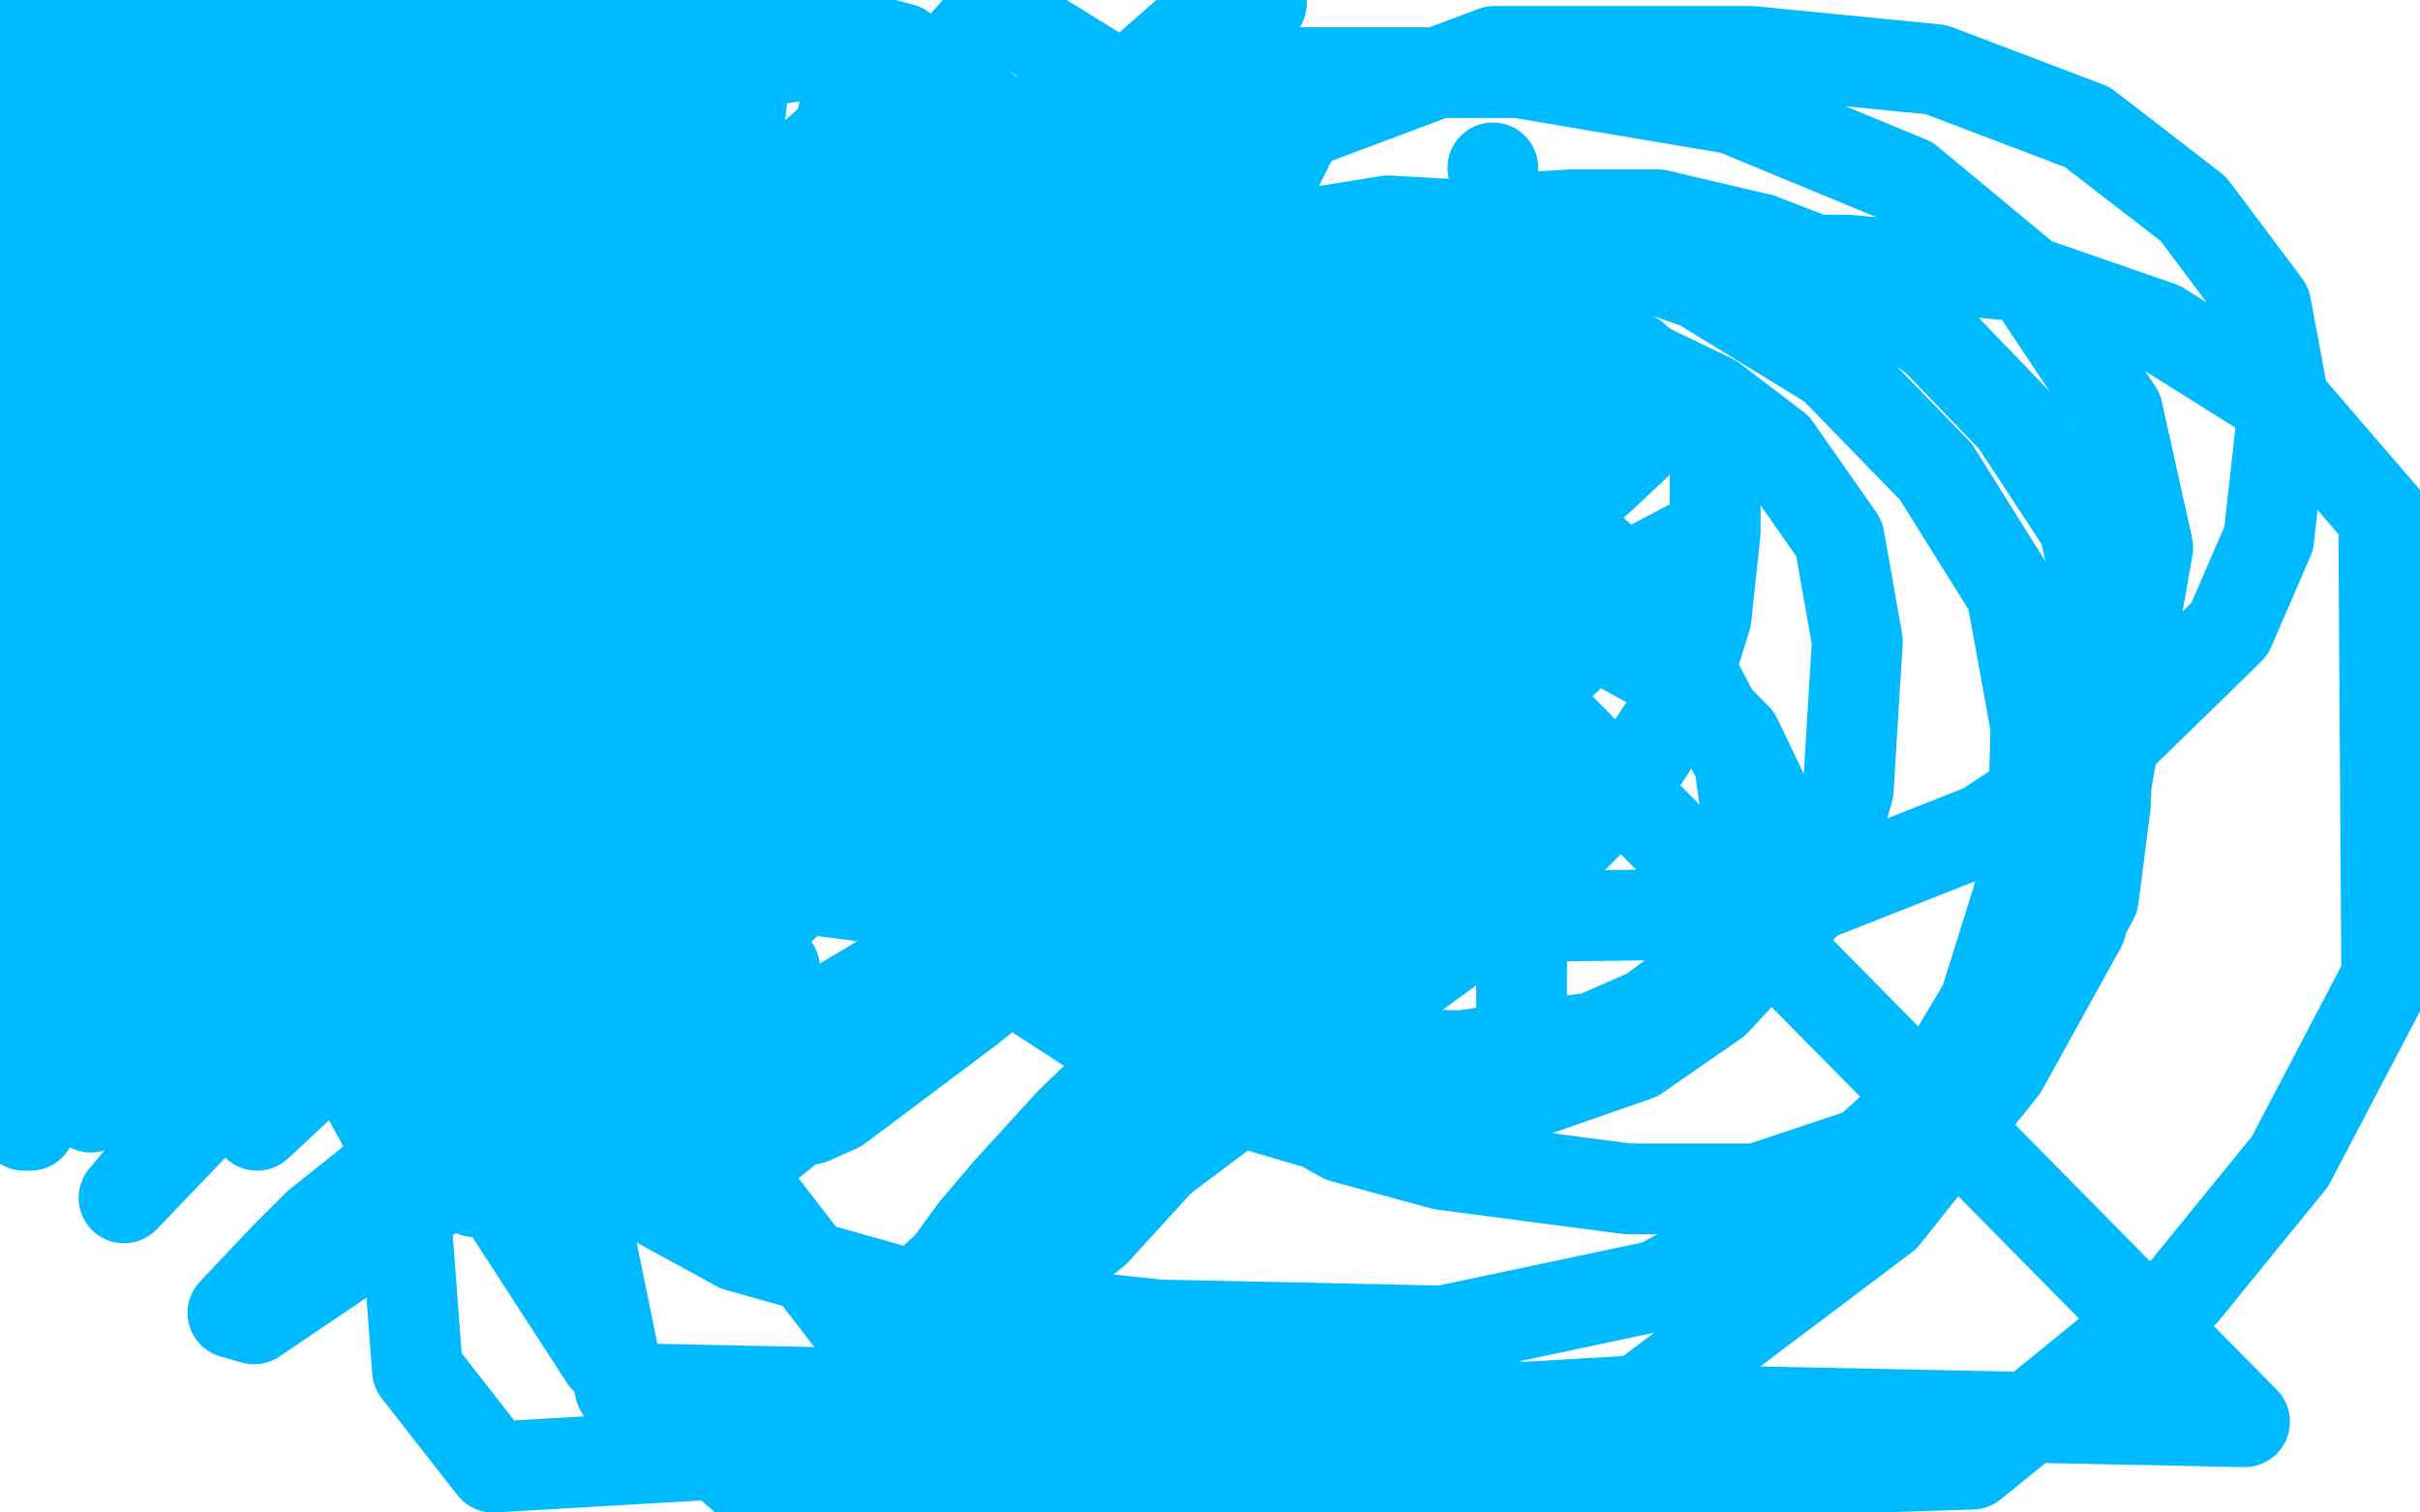
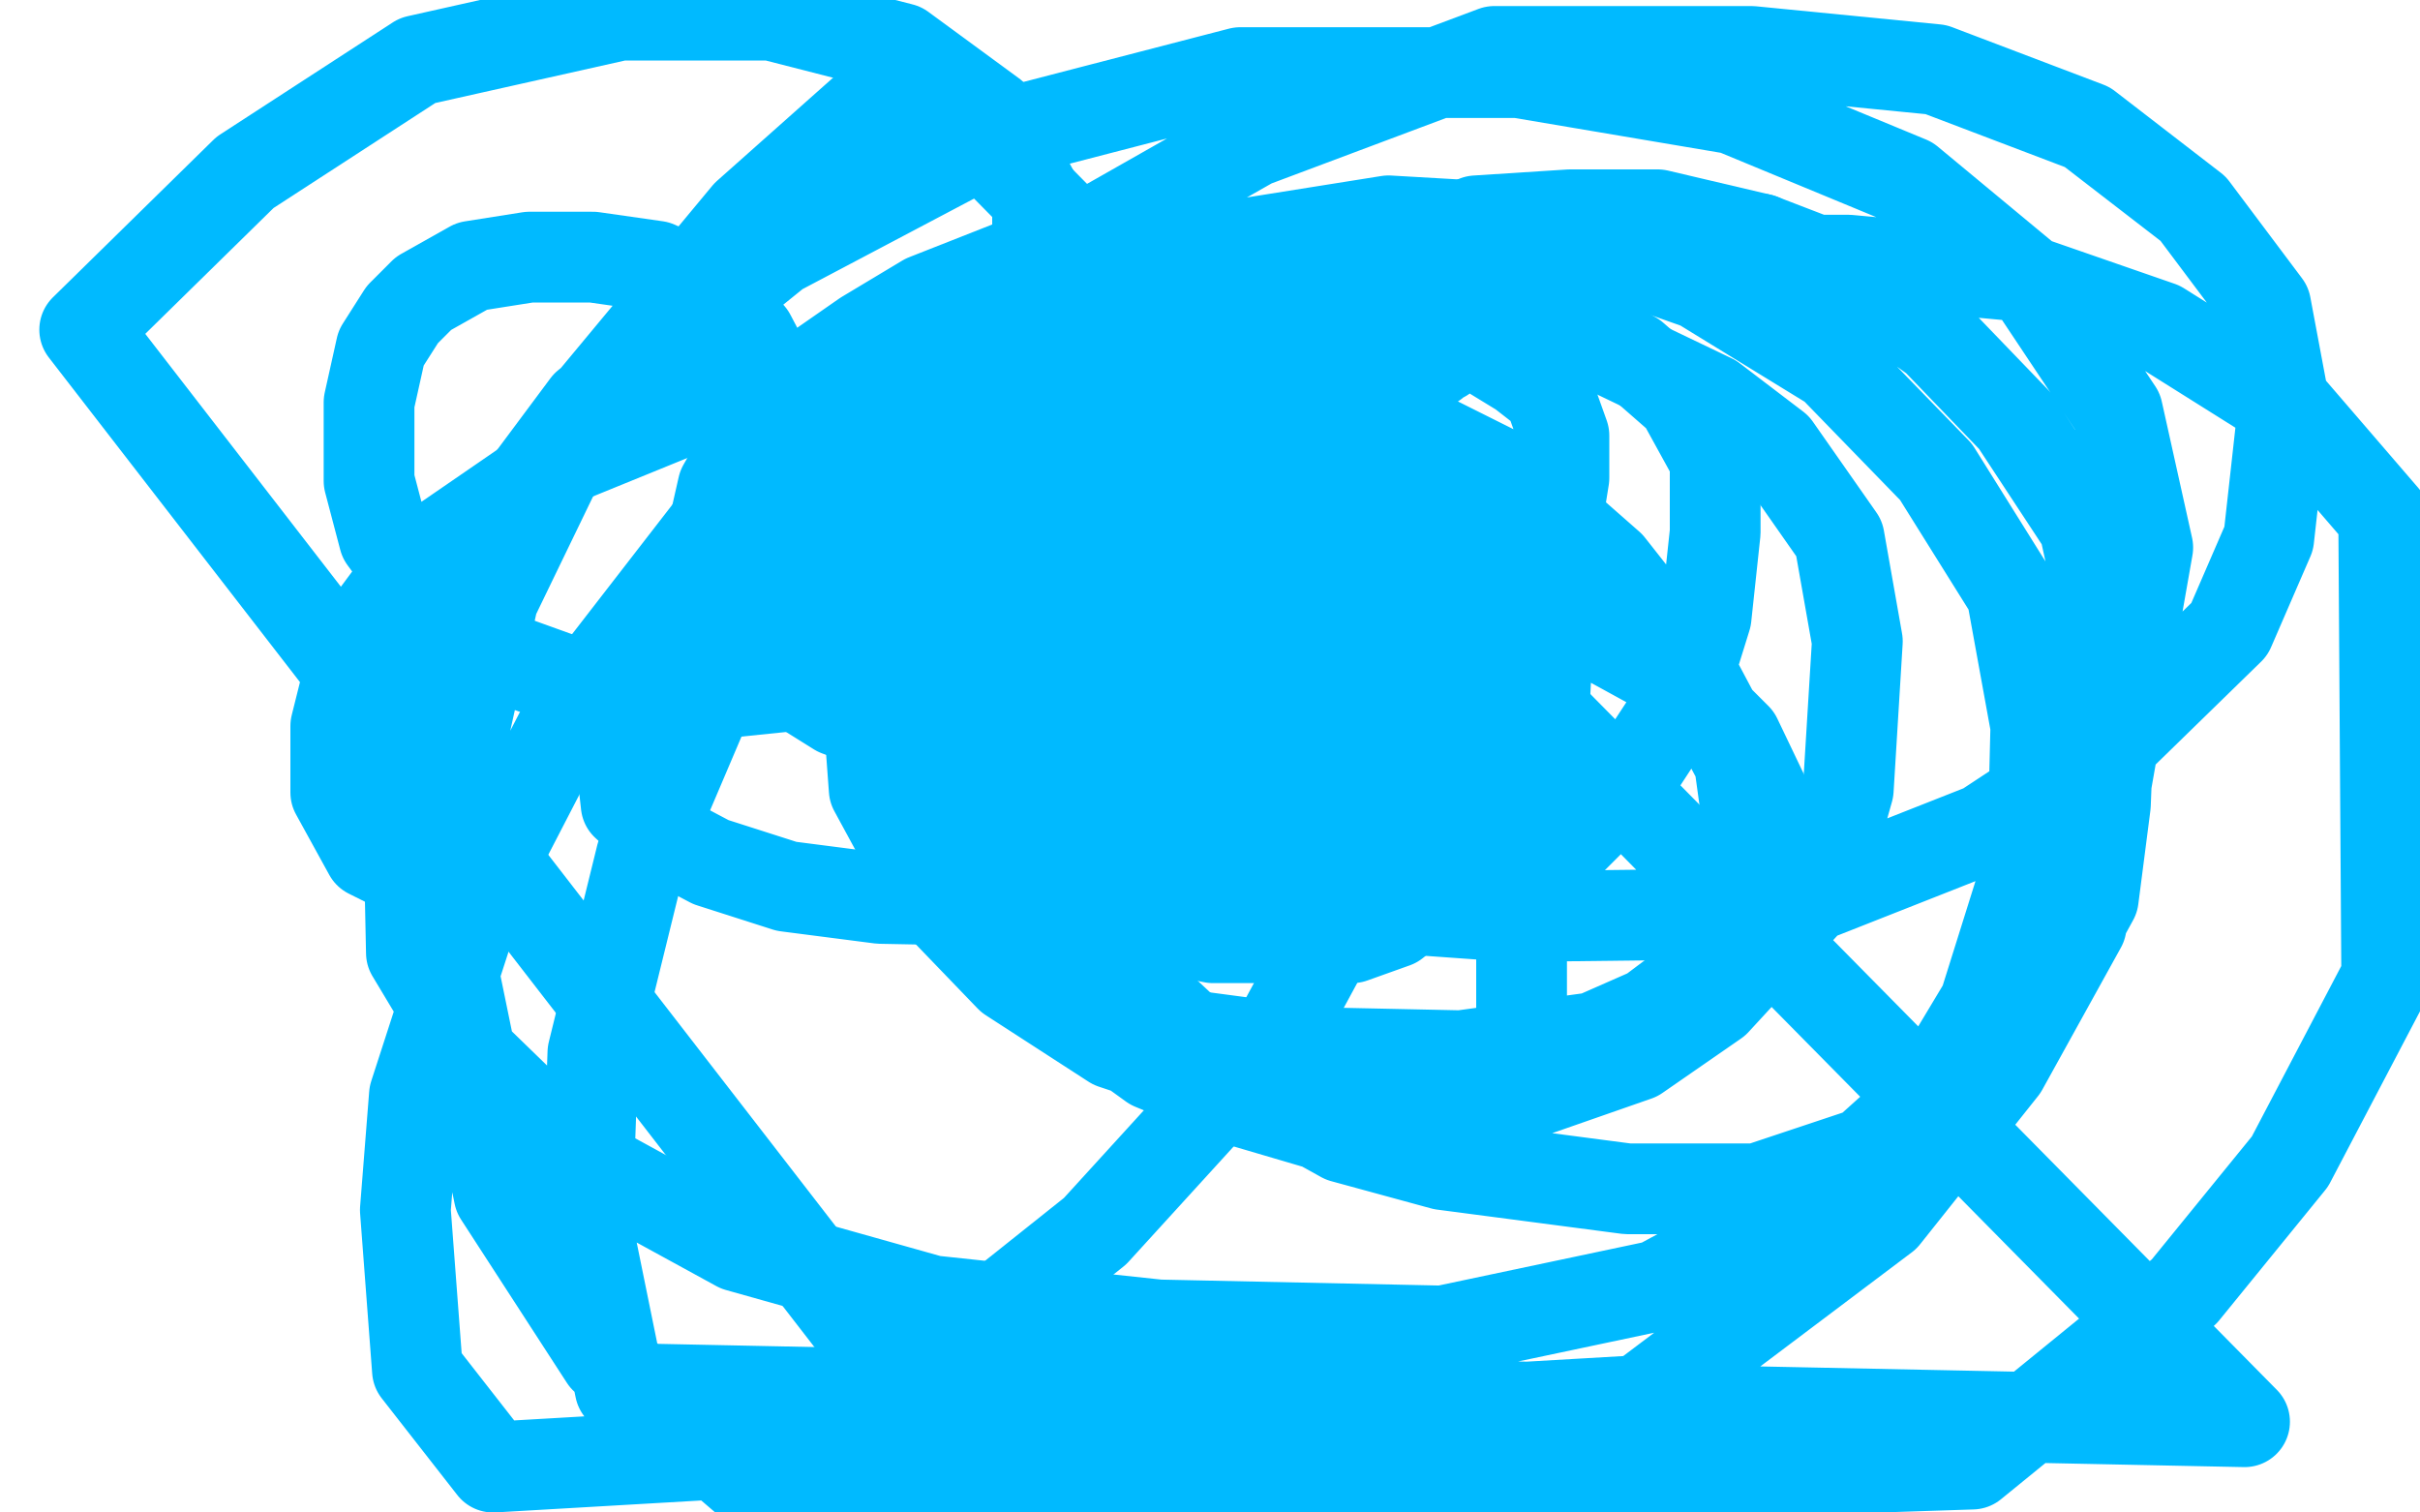
<svg xmlns="http://www.w3.org/2000/svg" width="800" height="500" version="1.1" style="stroke-antialiasing: false">
  <desc>This SVG has been created on https://colorillo.com/</desc>
  <rect x="0" y="0" width="800" height="500" style="fill: rgb(255,255,255); stroke-width:0" />
  <polyline points="309,133 309,134 309,134 311,140 311,140 316,150 316,150 323,167 323,167 329,179 329,179 336,193 336,193 343,202 343,202 354,216 361,223 371,237 374,243 377,251 379,255 379,259 380,261" style="fill: none; stroke: #00baff; stroke-width: 30; stroke-linejoin: round; stroke-linecap: round; stroke-antialiasing: false; stroke-antialias: 0; opacity: 1.0" />
  <polyline points="380,266 380,265 380,265 381,262 381,262 385,256 385,256 388,252 388,252 391,249 391,249 395,244 395,244 397,241 397,241 401,237 406,229 410,223 418,211 423,203 427,196 433,188 437,181 439,178 442,174 444,171 446,169 447,166 449,164 451,162 453,160 455,156 457,152 458,150 460,146 461,143 463,139 465,134 466,130 467,127 468,123 468,122 470,122 471,121 472,121 473,120 474,120 475,119 475,118 477,118 477,117 476,117 474,117 471,117 464,118 451,120 441,122 427,125 416,127 410,129 403,129 399,129 396,129 393,129 390,128 387,128 384,127 380,126 377,126 373,126 370,126 366,126 363,126 361,126 358,126 355,126 352,126 349,126 346,126 342,126 338,126 334,126 331,126 327,126 325,126 324,126 323,126 322,126 321,126 320,126 320,124 318,124 317,123 316,123 315,123 313,123 312,123 311,123 310,122 309,122 308,122 307,122 306,122 305,122 304,122 303,122 303,121 305,121 307,121 309,121 313,121 315,121 319,119 323,119 327,118 331,118 335,118 339,118 342,118 345,118 350,118 352,118 356,119 361,120 364,120 368,121 372,121 376,121 378,121 382,121 386,121 390,121 394,120 398,119 402,119 404,119 408,119 411,119 416,119 419,119 424,119 427,119 430,119 433,119 437,119 440,119 441,118 444,118 446,118 449,118 450,118 452,118 454,118 456,118 458,118 460,118 461,118 462,118 463,118 464,118 465,118 466,118 468,118 469,118 470,118 471,118 472,117 473,117 472,117 468,115 462,115 453,115 441,115 424,115 413,118 402,122 392,127 379,134 369,138 356,144 341,148 324,151 311,153 305,154 300,154 297,154 295,155 294,155 293,155 293,157 294,157 303,157 317,157 340,153 366,152 393,152 417,152 439,152 452,152 463,154 469,155 472,156 474,157 475,157 473,157 463,159 444,164 417,168 388,173 371,176 362,177 356,177 354,177 358,177 365,177 376,173 384,170 391,167 396,166 399,165 401,164 402,164 401,169 389,185 369,208 343,234 334,244 325,252 320,258 317,260 320,257 332,249 347,239 365,228 376,221 384,216 390,213 393,212 394,212 396,210 397,209 398,208 397,209 392,214 388,218 384,222 382,224 381,221 385,207 389,195 392,187 394,180 395,177 392,181 388,189 381,203 377,214 373,230 372,242 372,248 373,252 377,255 383,255 391,242 403,211 409,188 413,171 415,160 415,154 415,148 409,147 397,147 379,155 366,165 354,176 347,184 346,188 346,194 346,198 346,202 351,206 357,209 363,209 371,209 378,203 386,189 393,169 396,146 396,137 396,121 394,116 386,115 376,115 361,124 344,138 330,155 322,169 315,184 313,198 313,215 318,228 332,241 352,253 378,262 401,266 419,266 432,260 442,244 450,220 454,193 456,161 456,132 443,110 425,96 401,88 376,86 339,86 306,99 286,111 263,127 247,147 239,161 234,183 236,200 253,220 277,235 299,243 320,248 335,249 341,249 346,249 348,249 350,246 352,238 356,220 360,207 364,191 365,183 367,175 368,169 368,166 362,164 342,163 309,169 266,189 238,211 219,228 208,244 206,257 207,266 218,276 235,285 260,293 291,297 343,298 384,294 428,277 462,255 482,234 490,219 496,201 497,182 492,169 479,156 457,145 433,137 408,132 386,131 373,131 357,135 347,144 342,154 337,169 335,189 335,203 347,219 361,231 382,240 407,244 441,245 471,235 485,223 504,200 513,183 517,158 517,144 512,130 503,123 485,112 464,109 432,109 405,116 383,128 357,145 341,163 334,176 330,193 330,213 332,228 344,243 360,257 381,267 403,273 424,274 438,274 449,269 457,262 461,254 464,239 464,226 462,213 457,203 445,189 437,183 426,178 415,176 405,176 389,176 377,185 366,198 357,212 353,224 349,243 349,264 351,278 361,290 376,299 396,306 421,308 449,308 473,297 493,284 501,273 509,257 510,243 511,224 507,208 497,193 482,181 465,171 445,165 427,164 409,164 392,166 374,177 357,191 344,207 338,220 333,236 331,257 331,273 341,287 356,297 376,305 401,310 425,310 447,310 461,305 472,296 479,287 483,272 483,259 481,244 470,226 457,213 443,204 418,196 406,196 387,196 371,202 357,215 344,234 336,256 333,280 333,300 342,321 363,340 393,354 439,361 479,361 520,349 544,336 568,318 576,306 584,284 585,267 574,244 554,224 523,207 498,197 460,188 428,184 402,184 380,186 363,198 355,208 349,222 347,240 348,255 356,268 370,282 390,292 416,297 455,298 487,295 520,277 538,259 555,233 564,204 567,176 567,152 556,132 540,118 521,107 498,100 475,99 441,99 408,111 377,129 346,159 328,187 312,221 309,251 309,277 329,309 354,327 391,342 436,348 483,349 527,343 552,332 567,322 578,306 579,281 575,252 558,220 532,187 499,158 471,144 436,132 403,128 377,128 338,143 313,163 301,181 293,200" style="fill: none; stroke: #00baff; stroke-width: 30; stroke-linejoin: round; stroke-linecap: round; stroke-antialiasing: false; stroke-antialias: 0; opacity: 1.0" />
  <polyline points="293,200 287,234 289,261 308,296 334,323 368,345 401,356 455,364 498,364 541,349 567,331 602,293 611,261 614,212 608,178 587,148 566,132 518,109 475,105 428,105 382,115 340,136 320,157 303,187 298,231 299,263 316,295 345,326 381,352 410,364 444,374 472,377 484,377 495,373 503,356 503,324 503,288 488,247 468,209 452,188 429,163 405,148 391,143 368,138 358,138 346,145 338,161 333,181 333,200 339,234 362,262 396,284 444,299 500,303 585,302 656,274 697,247 737,208 750,178 755,133 749,101 725,69 690,42 640,23 579,17 494,17 414,47 333,93 238,171 190,233 160,291 137,362 134,400 138,453 163,485 542,463 623,402 662,353 688,306 710,181 700,136 672,94 631,60 573,36 502,24 410,24 329,45 257,83 194,134 159,181 145,218 135,267 136,315 157,350 191,383 244,412 308,430 383,438 477,440 548,425 598,398 638,362 656,332 672,281 673,240 665,196 640,156 606,121 562,94 511,76 459,73 390,84 333,118 279,169 235,229 212,283 196,348 194,405 205,459 742,470 301,23 247,71 193,136 163,198 149,261 149,317 165,395 200,449 256,497 652,484 722,427 757,384 789,323 788,171 757,135 714,108 665,91 611,86 553,86 492,103 439,130 396,164 374,192 356,225 353,259 357,297 378,328 408,356 444,376 477,385 538,393 581,393 620,380 645,364 669,339 692,297 696,266 698,215 689,174 666,139 640,112 608,89 582,79" style="fill: none; stroke: #00baff; stroke-width: 30; stroke-linejoin: round; stroke-linecap: round; stroke-antialiasing: false; stroke-antialias: 0; opacity: 1.0" />
  <polyline points="414,151 411,180 411,195 416,205 424,213 433,218 440,219 444,219" style="fill: none; stroke: #00baff; stroke-width: 30; stroke-linejoin: round; stroke-linecap: round; stroke-antialiasing: false; stroke-antialias: 0; opacity: 1.0" />
  <polyline points="582,79 548,71 519,71 488,73 459,88 436,108 419,133 414,151" style="fill: none; stroke: #00baff; stroke-width: 30; stroke-linejoin: round; stroke-linecap: round; stroke-antialiasing: false; stroke-antialias: 0; opacity: 1.0" />
  <polyline points="444,219 456,215 460,210" style="fill: none; stroke: #00baff; stroke-width: 30; stroke-linejoin: round; stroke-linecap: round; stroke-antialiasing: false; stroke-antialias: 0; opacity: 1.0" />
-   <circle cx="493.5" cy="55.5" r="15" style="fill: #00baff; stroke-antialiasing: false; stroke-antialias: 0; opacity: 1.0" />
  <polyline points="355,108 354,108 354,108 352,108 352,108 350,108 350,108 346,108 346,108 338,108 338,108 330,108 330,108 320,109 320,109 304,122 294,134 280,155 270,172 264,185 261,193 259,200 259,202 259,203 259,202 259,198 260,188 261,173 261,154 258,130 248,111 235,96 217,88 196,85 175,85 156,88 140,97 133,104 126,115 122,133 122,159 127,178 144,201 168,218 193,227 220,231 259,227 292,204 320,174 332,147 343,100 343,66 328,38 298,16 255,5 205,5 138,20 81,57 28,109 298,458 362,407 424,339 450,291 466,231 467,192 450,161 412,139 359,125 298,123 240,130 186,152 138,185 118,212 111,240 111,262 122,282 150,296" style="fill: none; stroke: #00baff; stroke-width: 30; stroke-linejoin: round; stroke-linecap: round; stroke-antialiasing: false; stroke-antialias: 0; opacity: 1.0" />
-   <circle cx="183.5" cy="167.5" r="15" style="fill: #00baff; stroke-antialiasing: false; stroke-antialias: 0; opacity: 1.0" />
-   <polyline points="116,266 144,229 144,229 160,210 160,210 173,198 173,198 186,188 186,188 191,186 191,186 195,185 195,185 197,185 197,185 198,185" style="fill: none; stroke: #00baff; stroke-width: 30; stroke-linejoin: round; stroke-linecap: round; stroke-antialiasing: false; stroke-antialias: 0; opacity: 1.0" />
-   <polyline points="227,159 226,159 226,159 220,163 220,163 221,161 225,155 234,147 238,145 240,142 241,141 229,145 189,178 134,239 101,285 73,323 68,333 58,348 57,353 59,351 86,326 121,287 205,192 299,93 405,0 308,112 213,210 134,296 61,374 46,390 41,396 64,372 142,295 251,188 328,114 384,59 398,46 407,37 403,39 364,73 276,155 206,223 149,278 112,313 106,318 93,330 93,329 105,315 130,285 142,273 150,263 156,255 153,255 96,302 30,366 60,310 196,154 329,3 392,42 303,139 192,261 126,330 105,352 100,358 85,372 110,341 225,213 326,100 399,21 417,1 358,35 261,114 149,215 83,284 65,303 54,315 51,319 124,240 273,80 210,77 65,226 19,261 164,98 228,30 258,3 153,108 49,229 136,389 244,259 324,151 342,126 353,110 348,113 253,216 133,351 157,394 305,217 387,104 412,74 417,66 427,46 348,79 213,195 62,341 92,284 205,141 237,96 248,80 264,54 234,87 142,183 143,156 225,43 115,200 8,363 100,334 253,156 356,27 267,111 150,249 109,302 89,326 75,342 61,357 91,304 185,168 268,54 202,136 131,235 99,282 86,299 77,311 69,322 90,287 147,209 197,151 239,115 256,107 253,107 242,107 229,107 212,102 200,93 193,84 184,71 178,59 176,51 174,48 172,45 170,44 168,44 164,48 158,57 153,73 146,92 142,104 140,112 138,117 138,119 139,119 150,109 169,83 183,62 191,46 195,35 197,26 197,21 193,21 182,22 167,33 151,49 137,70 124,98 120,124 120,136 121,150 128,158 139,162 158,163 178,152 203,126 227,89 239,63 244,43 248,11 189,13 145,58 123,91 106,120 97,146 91,186 99,192 123,195 167,181 202,155 246,111 271,70 284,16 124,36 99,69 79,102 63,142 60,171 60,190 69,203 87,210 117,211 145,201 168,181 179,160 188,134 189,114 186,98 171,87 141,82 113,84 76,107 45,135 30,159 21,177 20,189 20,197 31,202 46,203 74,198 88,186 104,169 111,158 116,143 116,128 107,117 91,109 77,105 58,105 45,112 38,122 30,142 29,161 29,179 32,196 41,209 46,213 57,215 66,215 85,196 102,164 111,129 114,96 114,82 112,68 106,63 95,61 83,63 64,84 56,100 42,137 36,162 30,196 26,235 23,260 23,278 23,285 23,288 25,284 33,264 46,220 63,154 73,99 80,44 81,32 81,11 81,7 74,9 58,29 35,68 25,96 16,133 13,157 12,181 12,191 12,200 12,203 13,204 20,183 31,135 45,77 54,33 44,10 32,53 18,109 1,168 1,49 1,42 1,37 1,38 1,47 1,63 1,100 4,130 7,168 11,210 13,228 16,241 18,250 19,254 20,254 21,249 21,238 23,219 23,194 23,166 23,147 21,131 19,122 19,120 19,126 17,138 15,159 7,206 3,235 1,333 3,356 5,367 8,372 10,372 12,362 17,345 22,315 26,279 28,252 28,222 28,210 28,201 28,197 28,196 27,197 26,208 24,224 20,249 15,287 9,321 6,342 5,356 5,366 5,369 5,366 5,357 7,340 11,309 15,271 16,245 17,228 17,217 17,212 17,211 17,212 17,223 17,242 17,269 17,289 17,315 17,331 18,339 20,343 22,344 27,339 35,316 46,274 58,218 65,181 69,153 70,143 70,137 70,136 69,138 66,147 62,161 56,178 46,211 39,235 37,244 34,255 33,260 33,259 39,245 60,208 87,151 118,77 139,23 155,11 140,63 121,120 100,181 84,223 79,236 73,254 71,250 83,219 96,186 115,124 132,56 69,14 66,25 62,39 61,45 61,46 62,46 76,33 94,9 93,8 105,13 124,17 139,17 155,10 164,2 121,4 134,14 144,19 159,23 172,24 178,24 183,21 185,18 186,15 183,11 171,5 152,0 69,5 60,10 54,16 53,19 53,25 56,30 67,36 78,40 102,44 122,44 135,44 146,41 153,38 156,35 156,31 149,23 134,13 109,0 40,54 61,52 80,42 89,36 96,26 100,17 100,7 0,1 8,7 15,10 22,11 26,11 28,11 30,11 30,10 29,9 25,9 21,9 18,9 16,9 13,9 13,10 13,11 13,12 14,14 16,17 18,22 20,29 22,34 22,39 22,41 22,40 22,33 20,25 17,14 11,2 5,6 5,17 5,23 5,29 5,31 4,32" style="fill: none; stroke: #00baff; stroke-width: 30; stroke-linejoin: round; stroke-linecap: round; stroke-antialiasing: false; stroke-antialias: 0; opacity: 1.0" />
-   <polyline points="285,270 282,271 282,271 283,271 293,271 314,261 343,246 365,232 378,222 383,218 388,215 388,216 364,249 324,295 276,347 259,364 239,385 231,393 227,398 231,397 263,371 317,334 366,301 421,264 452,246 459,240 468,233 461,233 413,253 350,289 276,333 233,361 212,374 196,383 183,390 184,390 198,378 221,357 239,341 248,332 256,322 256,320 240,320 189,345 130,385 105,405 94,416 77,434 84,436 121,411 180,367 245,312 285,276 296,265 307,254 303,255 296,262 290,271 288,277 299,278 356,273 426,250 499,214 525,199 538,191 559,180 549,189 499,235 403,324 354,371 333,394 322,407 301,436 303,437 344,413 404,368 454,332 491,305 499,298 509,291 489,297 435,332 363,380 325,409 313,419 300,431 301,433 350,390 420,322 471,271 494,244 504,232 522,206 496,214 393,274 356,301 305,338 291,350 268,370 277,366 321,333 410,260 476,204 529,158 546,142 559,130 551,133 489,176 439,214 396,246 387,254 368,268 376,261 430,211 480,156 501,127 512,113 530,92 528,97 510,129" style="fill: none; stroke: #00baff; stroke-width: 30; stroke-linejoin: round; stroke-linecap: round; stroke-antialiasing: false; stroke-antialias: 0; opacity: 1.0" />
</svg>